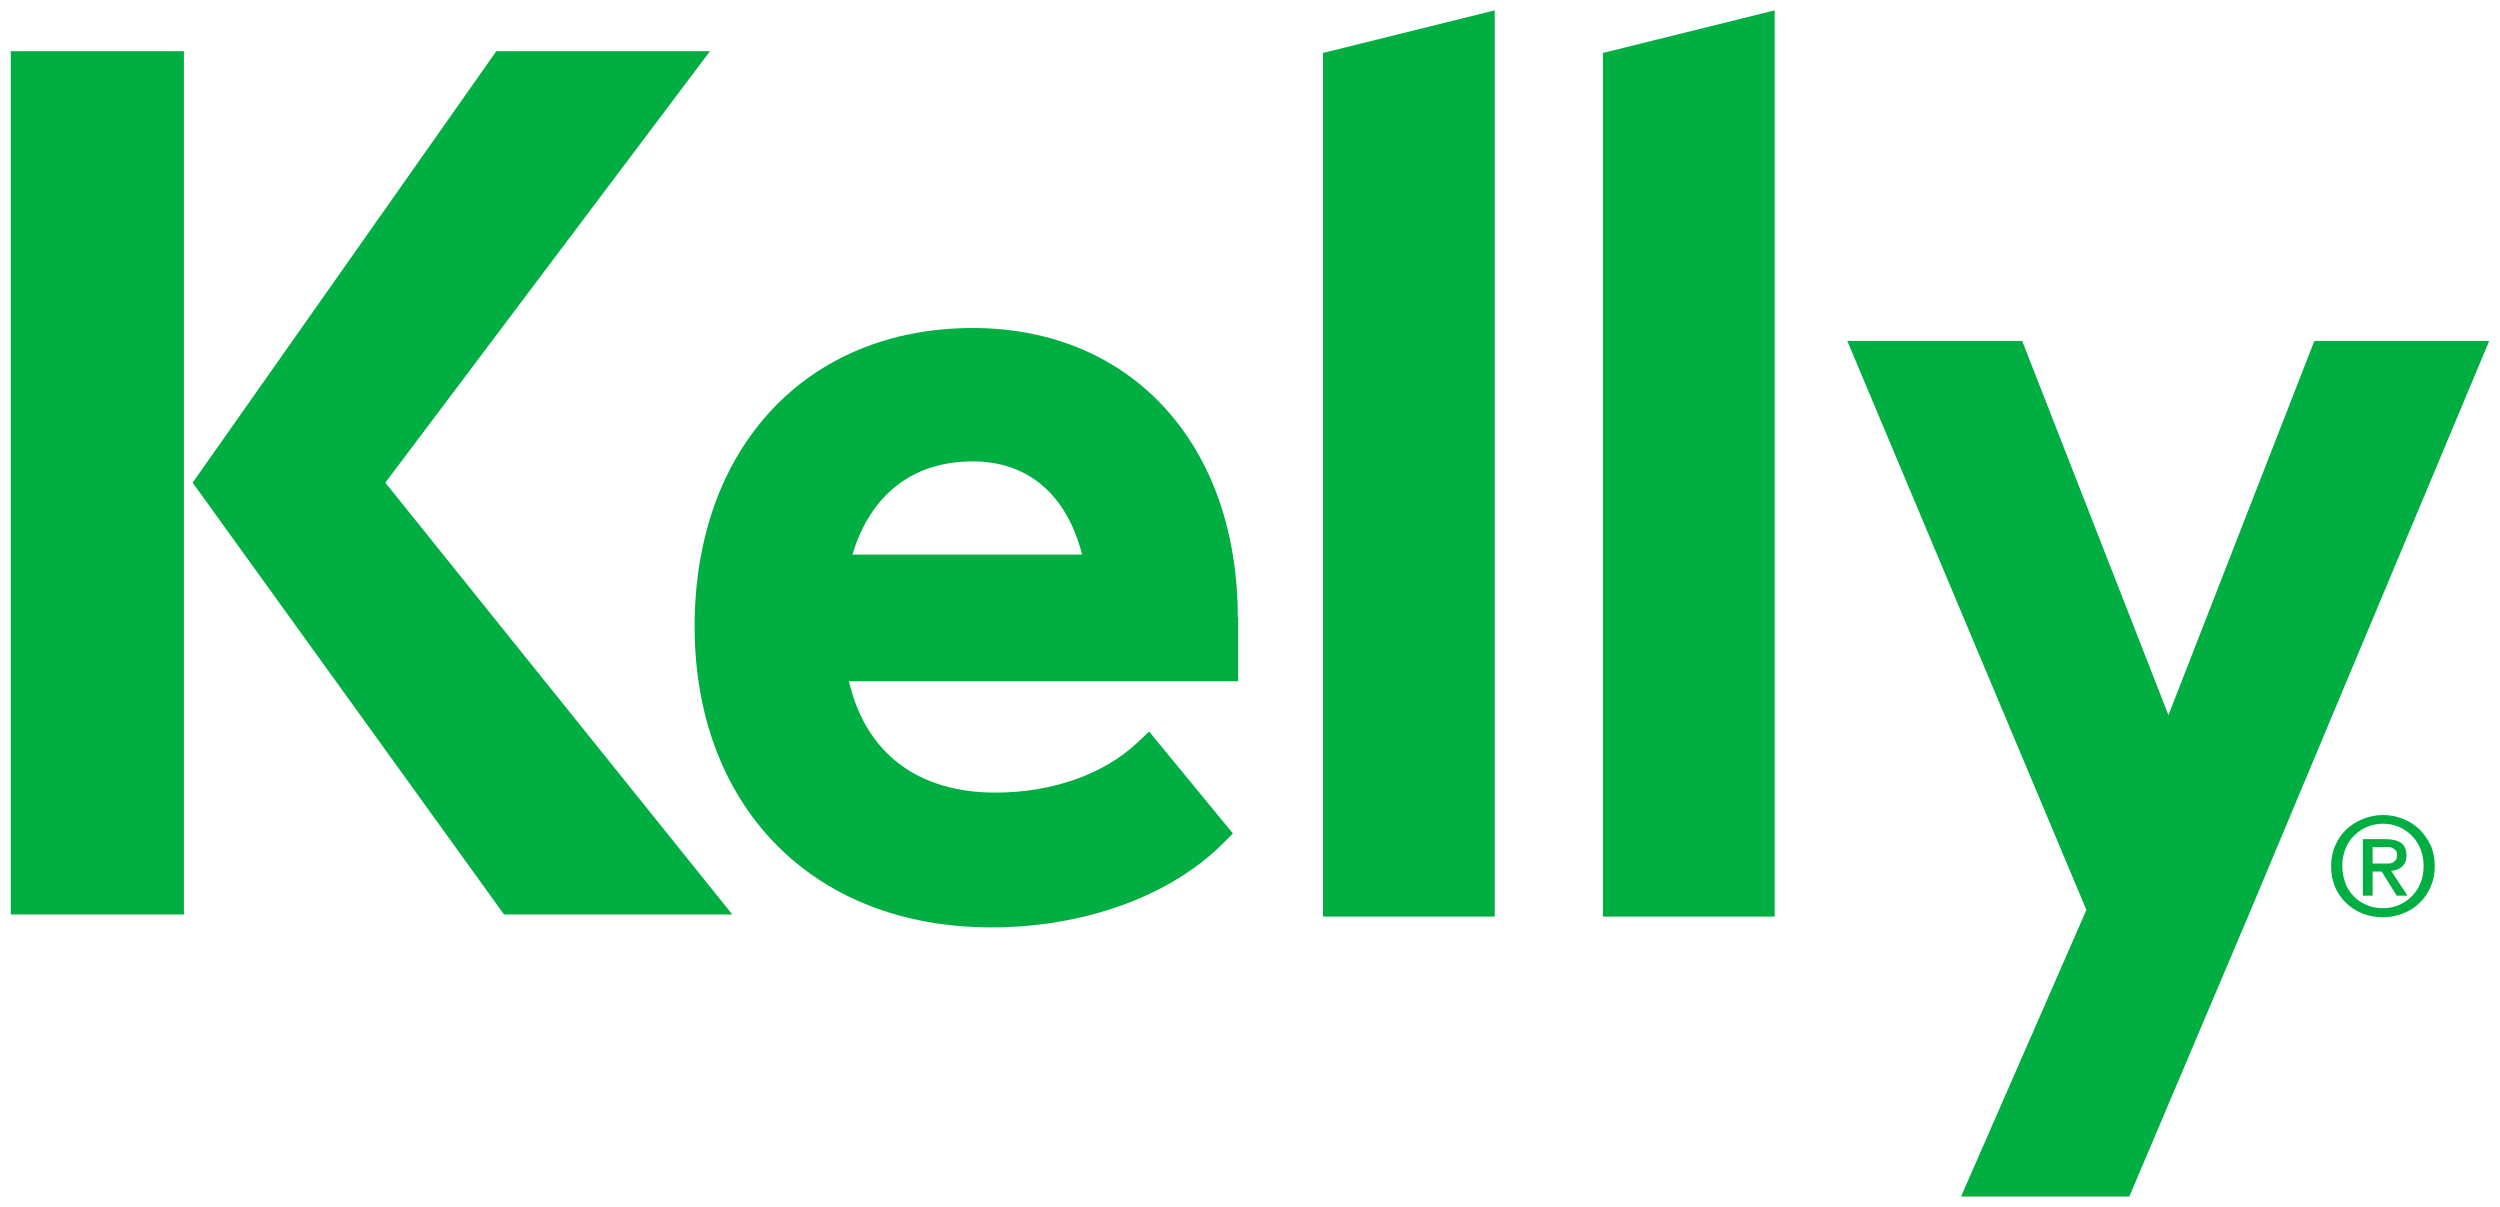
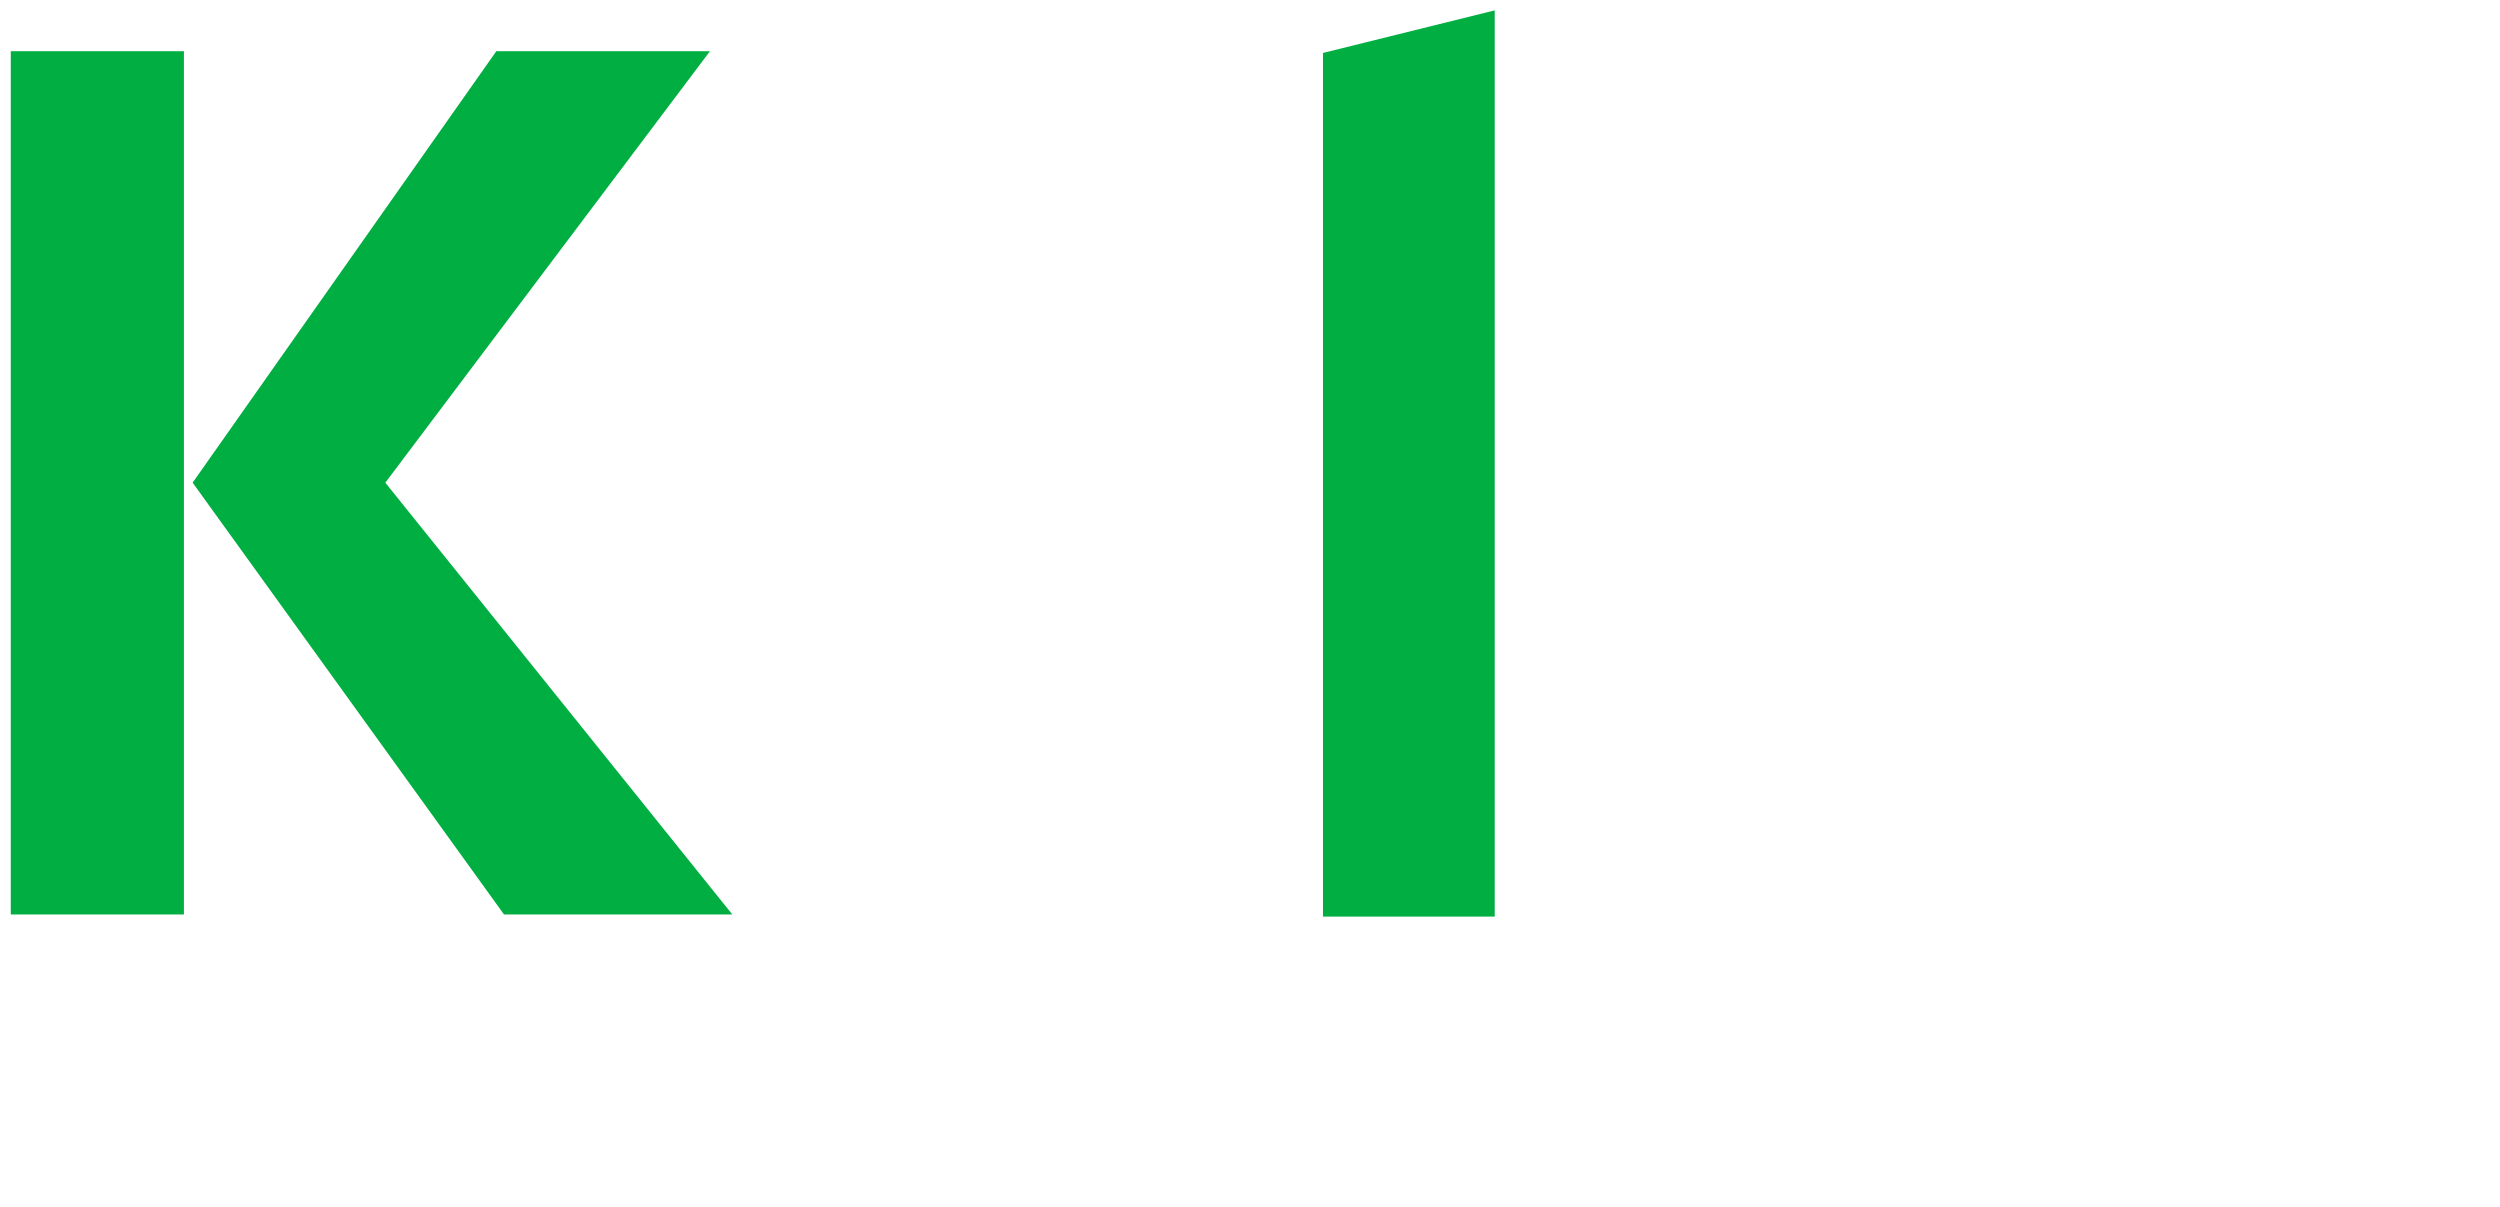
<svg xmlns="http://www.w3.org/2000/svg" id="Layer_1" viewBox="0 0 116 56">
  <defs>
    <style>      .st0 {        fill: #00ae42;      }    </style>
  </defs>
  <path class="st0" d="M8.534,2.375H.5v40.056h8.034V2.375Z" />
  <path class="st0" d="M17.88,22.395L32.943,2.375h-9.913l-14.092,20.02,14.448,20.036h10.593l-16.1-20.036Z" />
  <path class="st0" d="M61.386,2.457l7.969-1.976v42.048h-7.969V2.457Z" />
-   <path class="st0" d="M74.375,2.457l7.969-1.976v42.048h-7.969V2.457Z" />
-   <path class="st0" d="M115.5,15.819l-11.192,26.709-5.507,12.99h-7.807l5.815-13.298-11.095-26.401h8.115l6.787,17.363,6.77-17.363h8.115Z" />
-   <path class="st0" d="M57.433,28.648c0-8.034-4.94-13.428-12.294-13.428-7.726,0-12.909,5.572-12.909,13.849s5.41,13.962,13.768,13.962c4.309,0,8.325-1.458,10.755-3.904l.454-.454-3.887-4.73-.567.534c-1.555,1.458-3.952,2.3-6.56,2.3-3.612,0-6.025-1.83-6.803-5.167h18.06v-2.98l-.016.016ZM39.552,25.733c.842-2.802,2.818-4.325,5.588-4.325,2.559,0,4.357,1.539,5.07,4.325h-10.658Z" />
-   <path class="st0" d="M110.09,40.44h.421l.697,1.118h.502l-.761-1.15c.194-.016.372-.081.502-.194.129-.113.21-.291.21-.518,0-.259-.081-.454-.243-.583-.161-.113-.421-.178-.745-.178h-1.036v2.624h.453v-1.118ZM110.09,40.067v-.761h.745c.065,0,.13.016.195.049l.146.113s.048.113.048.194c0,.097-.016.178-.048.227l-.13.13s-.13.049-.194.049h-.762ZM112.779,39.225c-.13-.292-.308-.534-.518-.745-.227-.211-.47-.372-.762-.486-.291-.113-.599-.178-.923-.178s-.631.065-.923.178-.551.275-.777.486c-.227.211-.389.454-.519.745-.129.291-.194.616-.194.972,0,.356.065.648.178.94.113.291.292.534.502.745.211.211.47.373.761.502.292.113.616.178.972.178.324,0,.632-.065.923-.178.292-.113.551-.275.762-.486.226-.21.388-.454.518-.745.13-.292.194-.616.194-.972,0-.356-.064-.68-.194-.972M112.309,40.974c-.097.243-.226.437-.405.616-.178.178-.372.308-.599.405-.227.097-.47.146-.729.146-.291,0-.55-.049-.793-.162-.227-.097-.438-.243-.6-.421-.162-.178-.291-.389-.372-.616-.081-.243-.13-.486-.13-.761,0-.291.049-.551.146-.794.097-.243.227-.454.405-.616.178-.178.372-.308.599-.405.227-.097.486-.146.745-.146s.502.049.729.146.421.227.599.405c.179.178.308.389.405.616.098.243.146.502.146.794,0,.292-.048.551-.146.794Z" />
</svg>